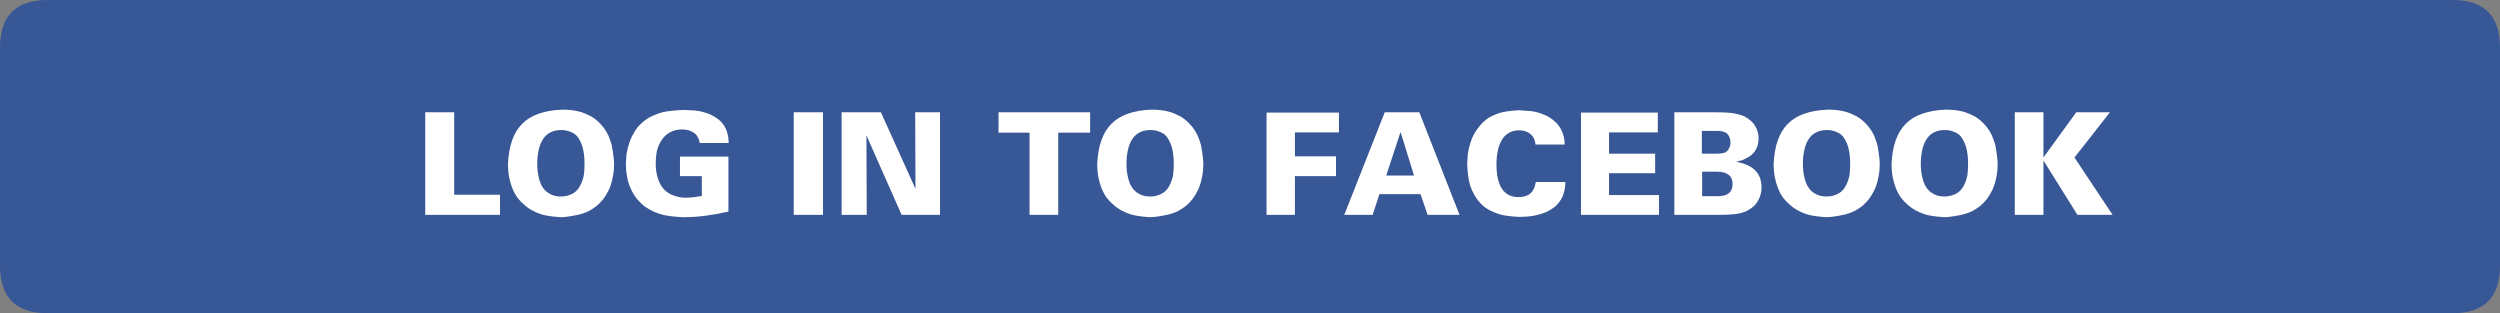
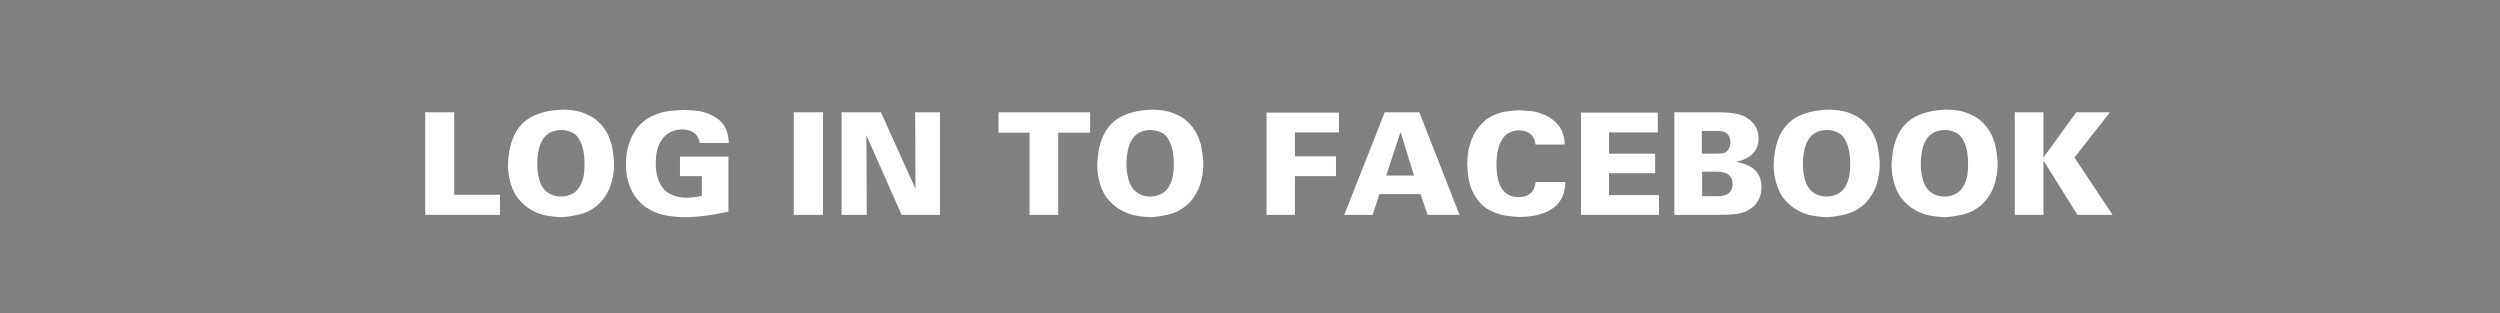
<svg xmlns="http://www.w3.org/2000/svg" xmlns:xlink="http://www.w3.org/1999/xlink" version="1.1" preserveAspectRatio="none" x="0px" y="0px" width="423px" height="53px" viewBox="0 0 423 53">
  <rect x="0" y="0" width="423" height="53" fill="#808080" stroke="none" />
  <defs>
    <g id="Layer0_0_FILL">
-       <path fill="#375796" stroke="none" d=" M 423 44.95 L 423 8.05 Q 423 0 414.95 0 L 8.05 0 Q 0 0 0 8.05 L 0 44.95 Q 0 53 8.05 53 L 414.95 53 Q 423 53 423 44.95 Z" />
-     </g>
+       </g>
    <g id="Layer0_1_FILL">
      <path fill="#FFFFFF" stroke="none" d=" M 86.6 38.35 L 86.6 34.95 78.85 34.95 78.85 21 73.95 21 73.95 38.35 86.6 38.35 M 104.1 23.55 Q 103.55 22.85 102.95 22.35 102.25 21.75 101.4 21.4 100.5 20.95 99.45 20.75 98.35 20.55 97.1 20.55 92.5 20.75 90.35 22.95 88.15 25.15 87.95 29.75 87.95 30.95 88.15 32 88.35 33 88.7 33.9 89.05 34.75 89.55 35.45 90.05 36.1 90.7 36.65 91.3 37.2 92.05 37.6 92.75 38 93.55 38.25 94.6 38.6 96.85 38.75 97.9 38.75 100 38.3 100.8 38.1 101.55 37.75 102.3 37.35 102.95 36.85 103.6 36.3 104.1 35.65 104.65 34.9 105.05 34.05 105.45 33.15 105.65 32.1 105.9 31 105.9 29.75 105.9 28.7 105.5 26.5 105.25 25.7 104.95 24.95 104.6 24.2 104.1 23.55 M 94.95 24.5 Q 95.8 24 96.95 24 97.8 24 98.5 24.3 99.35 24.6 99.8 25.25 100.3 26 100.55 26.85 100.9 28.05 100.9 29.65 100.9 30.7 100.8 31.55 100.6 32.6 100.2 33.35 99.75 34.25 99 34.7 98.55 34.95 98.05 35.1 97.55 35.25 96.9 35.25 95.75 35.25 94.95 34.75 94.2 34.35 93.7 33.5 93.3 32.8 93.1 31.75 92.9 30.85 92.9 29.75 92.9 28.55 93.1 27.6 93.3 26.5 93.75 25.75 94.2 24.95 94.95 24.5 M 141.25 21 L 136.3 21 136.3 38.35 141.25 38.35 141.25 21 M 124 22.6 Q 123.45 22.05 122.8 21.7 122.15 21.3 121.3 21.05 120.55 20.8 119.6 20.7 L 117.65 20.6 Q 115.35 20.7 114.05 21 113.05 21.3 112.2 21.7 111.2 22.2 110.5 22.9 109.75 23.55 109.25 24.5 108.75 25.3 108.45 26.25 108.15 27.15 108 28.1 L 107.9 29.8 Q 107.9 30.85 108.1 31.85 108.25 32.85 108.65 33.75 109.05 34.7 109.65 35.5 110.3 36.3 111.1 36.95 111.85 37.45 112.7 37.85 113.5 38.2 114.4 38.4 115.55 38.65 117.6 38.75 119.45 38.75 121.4 38.5 123.3 38.25 125.25 37.8 L 125.25 28.5 117.05 28.5 117.05 31.8 120.75 31.8 120.75 35.15 Q 119.2 35.45 118.05 35.45 116.95 35.45 116.05 35.1 115.1 34.8 114.4 34.1 113.7 33.35 113.35 32.3 112.95 31.15 112.95 29.7 112.95 28.55 113.15 27.55 113.4 26.5 113.95 25.7 114.5 24.85 115.35 24.4 116.25 23.9 117.4 23.9 118.55 23.9 119.3 24.4 119.75 24.65 120 25.1 120.3 25.55 120.4 26.2 L 125.3 26.2 Q 125.25 23.9 124 22.6 M 161.05 21 L 156.85 21 156.9 33.95 151.05 21 144.4 21 144.4 38.35 148.65 38.35 148.6 24.9 154.55 38.35 161.05 38.35 161.05 21 M 186.45 24.45 L 186.45 21 170.95 21 170.95 24.45 176.2 24.45 176.2 38.35 181.05 38.35 181.05 24.45 186.45 24.45 M 203.8 23.55 Q 203.25 22.85 202.65 22.35 201.95 21.75 201.1 21.4 200.2 20.95 199.15 20.75 198.05 20.55 196.8 20.55 192.2 20.75 190.05 22.95 187.85 25.15 187.65 29.75 187.65 30.95 187.85 32 188.05 33 188.4 33.9 188.75 34.75 189.25 35.45 189.75 36.1 190.4 36.65 191 37.2 191.75 37.6 192.45 38 193.25 38.25 194.3 38.6 196.55 38.75 197.6 38.75 199.7 38.3 200.5 38.1 201.25 37.75 202 37.35 202.65 36.85 203.3 36.3 203.8 35.65 204.35 34.9 204.75 34.05 205.15 33.15 205.35 32.1 205.6 31 205.6 29.75 205.6 28.7 205.2 26.5 204.95 25.7 204.65 24.95 204.3 24.2 203.8 23.55 M 196.65 24 Q 197.5 24 198.2 24.3 199.05 24.6 199.5 25.25 200 26 200.25 26.85 200.6 28.05 200.6 29.65 200.6 30.7 200.5 31.55 200.3 32.6 199.9 33.35 199.45 34.25 198.7 34.7 198.25 34.95 197.75 35.1 197.25 35.25 196.6 35.25 195.45 35.25 194.65 34.75 193.9 34.35 193.4 33.5 193 32.8 192.8 31.75 192.6 30.85 192.6 29.75 192.6 28.55 192.8 27.6 193 26.5 193.45 25.75 193.9 24.95 194.65 24.5 195.5 24 196.65 24 M 228.55 24.4 L 228.55 21.05 216.3 21.05 216.3 38.35 221.1 38.35 221.1 31.8 228.05 31.8 228.05 28.45 221.1 28.45 221.1 24.4 228.55 24.4 M 243.55 38.35 L 248.95 38.35 242.15 21 236.3 21 229.45 38.35 234.25 38.35 235.4 34.85 242.35 34.85 243.55 38.35 M 238.95 24.4 L 239 24.4 241.25 31.7 236.55 31.7 238.95 24.4 M 265.35 22.8 Q 264.8 22.25 264.15 21.85 263.5 21.45 262.7 21.2 261.95 20.9 261 20.8 L 259 20.65 Q 256.55 20.8 255.45 21.2 254.6 21.5 253.85 21.95 253.1 22.45 252.45 23.2 251.85 23.9 251.4 24.7 251 25.45 250.75 26.3 250.5 27.1 250.35 28.05 L 250.25 29.8 Q 250.35 31.85 250.65 33 250.9 33.95 251.35 34.75 251.8 35.65 252.5 36.4 253.15 37.1 254.1 37.6 254.9 38 255.85 38.3 257.05 38.6 259.05 38.7 260.2 38.7 261.25 38.55 262.7 38.3 263.8 37.8 264.45 37.45 265 37.05 265.55 36.6 265.95 36 266.4 35.4 266.6 34.6 266.85 33.8 266.85 32.8 L 261.85 32.8 Q 261.5 35.35 258.95 35.35 255.25 35.35 255.2 29.9 255.2 28.65 255.4 27.65 255.6 26.55 256.05 25.8 256.5 24.95 257.2 24.55 257.95 24.05 259 24.05 260.15 24.05 260.85 24.6 261.25 24.9 261.5 25.35 261.75 25.85 261.8 26.45 L 266.75 26.45 Q 266.7 24.25 265.35 22.8 M 282.5 21.05 L 269.5 21.05 269.5 38.35 282.7 38.35 282.7 35 274.25 35 274.25 31.3 282.05 31.3 282.05 28 274.25 28 274.25 24.4 282.5 24.4 282.5 21.05 M 299.1 23.55 Q 298.8 22.95 298.25 22.45 297.7 21.95 296.95 21.6 296.3 21.35 295.5 21.2 294.45 21 292.25 21 L 285.3 21 285.3 38.35 292.95 38.35 Q 294.55 38.35 295.4 38.25 296.75 38.1 297.65 37.65 298.35 37.25 298.85 36.8 299.25 36.35 299.55 35.8 300.05 34.85 300.05 33.7 300.05 30.15 295.85 29.4 L 295.85 29.35 296.8 29.1 Q 297.5 28.8 298.05 28.45 298.75 27.95 299.1 27.3 299.55 26.5 299.55 25.4 299.55 24.4 299.1 23.55 M 289.95 24.15 L 292.6 24.15 Q 293.6 24.15 294.15 24.55 294.5 24.85 294.65 25.3 294.8 25.7 294.8 26.1 294.8 26.65 294.55 27.1 294.35 27.55 293.9 27.8 293.5 28 292.25 28 L 289.95 28 289.95 24.15 M 290 31.05 L 292.5 31.05 Q 295.15 31.05 295.15 33.15 295.15 35.2 292.65 35.2 L 290 35.2 290 31.05 M 311.25 20.55 Q 306.65 20.75 304.5 22.95 302.3 25.15 302.1 29.75 302.1 30.95 302.3 32 302.5 33 302.85 33.9 303.2 34.75 303.7 35.45 304.2 36.1 304.85 36.65 305.45 37.2 306.2 37.6 306.9 38 307.7 38.25 308.75 38.6 311 38.75 312.05 38.75 314.15 38.3 314.95 38.1 315.7 37.75 316.45 37.35 317.1 36.85 317.75 36.3 318.25 35.65 318.8 34.9 319.2 34.05 319.6 33.15 319.8 32.1 320.05 31 320.05 29.75 320.05 28.7 319.65 26.5 319.4 25.7 319.1 24.95 318.75 24.2 318.25 23.55 317.7 22.85 317.1 22.35 316.4 21.75 315.55 21.4 314.65 20.95 313.6 20.75 312.5 20.55 311.25 20.55 M 309.1 24.5 Q 309.95 24 311.1 24 311.95 24 312.65 24.3 313.5 24.6 313.95 25.25 314.45 26 314.7 26.85 315.05 28.05 315.05 29.65 315.05 30.7 314.95 31.55 314.75 32.6 314.35 33.35 313.9 34.25 313.15 34.7 312.7 34.95 312.2 35.1 311.7 35.25 311.05 35.25 309.9 35.25 309.1 34.75 308.35 34.35 307.85 33.5 307.45 32.8 307.25 31.75 307.05 30.85 307.05 29.75 307.05 28.55 307.25 27.6 307.45 26.5 307.9 25.75 308.35 24.95 309.1 24.5 M 331.2 20.55 Q 326.6 20.75 324.45 22.95 322.25 25.15 322.05 29.75 322.05 30.95 322.25 32 322.45 33 322.8 33.9 323.15 34.75 323.65 35.45 324.15 36.1 324.8 36.65 325.4 37.2 326.15 37.6 326.85 38 327.65 38.25 328.7 38.6 330.95 38.75 332 38.75 334.1 38.3 334.9 38.1 335.65 37.75 336.4 37.35 337.05 36.85 337.7 36.3 338.2 35.65 338.75 34.9 339.15 34.05 339.55 33.15 339.75 32.1 340 31 340 29.75 340 28.7 339.6 26.5 339.35 25.7 339.05 24.95 338.7 24.2 338.2 23.55 337.65 22.85 337.05 22.35 336.35 21.75 335.5 21.4 334.6 20.95 333.55 20.75 332.45 20.55 331.2 20.55 M 331.05 24 Q 331.9 24 332.6 24.3 333.45 24.6 333.9 25.25 334.4 26 334.65 26.85 335 28.05 335 29.65 335 30.7 334.9 31.55 334.7 32.6 334.3 33.35 333.85 34.25 333.1 34.7 332.65 34.95 332.15 35.1 331.65 35.25 331 35.25 329.85 35.25 329.05 34.75 328.3 34.35 327.8 33.5 327.4 32.8 327.2 31.75 327 30.85 327 29.75 327 28.55 327.2 27.6 327.4 26.5 327.85 25.75 328.3 24.95 329.05 24.5 329.9 24 331.05 24 M 359 21 L 353.3 21 347.75 28.65 347.75 21 342.9 21 342.9 38.35 347.75 38.35 347.75 29.15 353.5 38.35 359.45 38.35 353 28.65 359 21 Z" />
    </g>
  </defs>
  <g transform="matrix( 1, 0, 0, 1, 0,0) ">
    <use xlink:href="#Layer0_0_FILL" />
  </g>
  <g transform="matrix( 1, 0, 0, 1, -2,-2) ">
    <use xlink:href="#Layer0_1_FILL" />
  </g>
</svg>